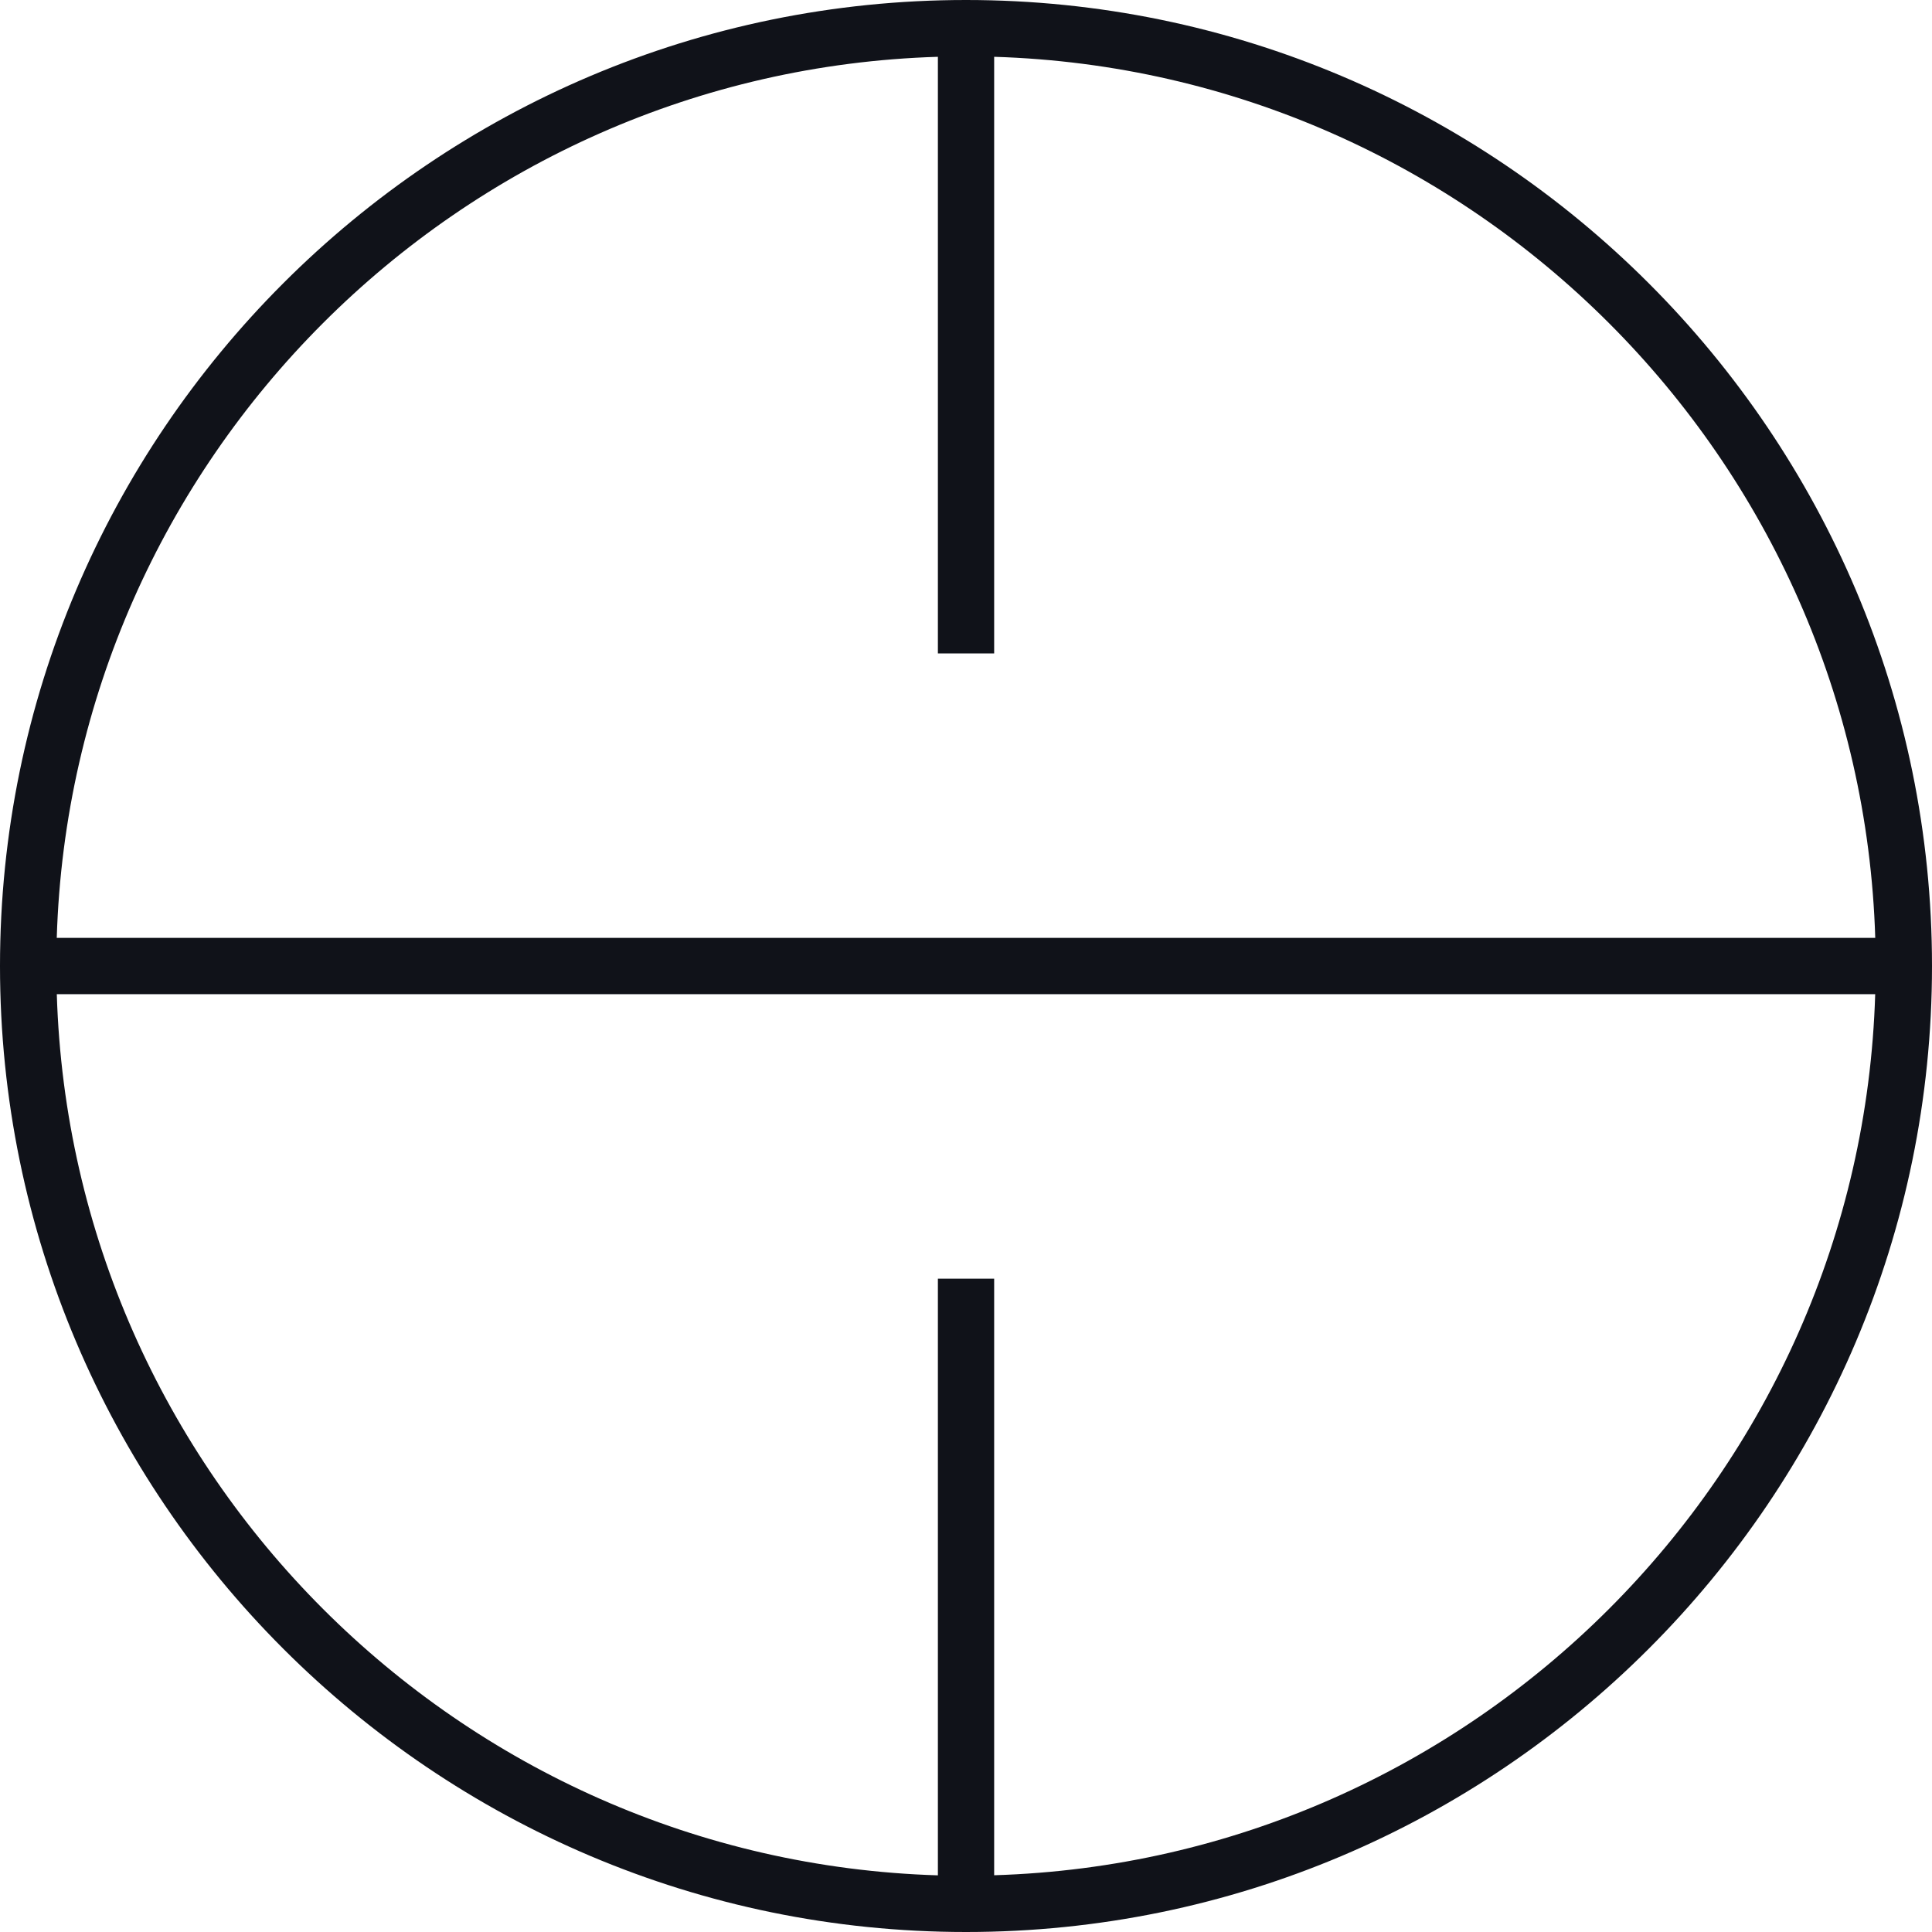
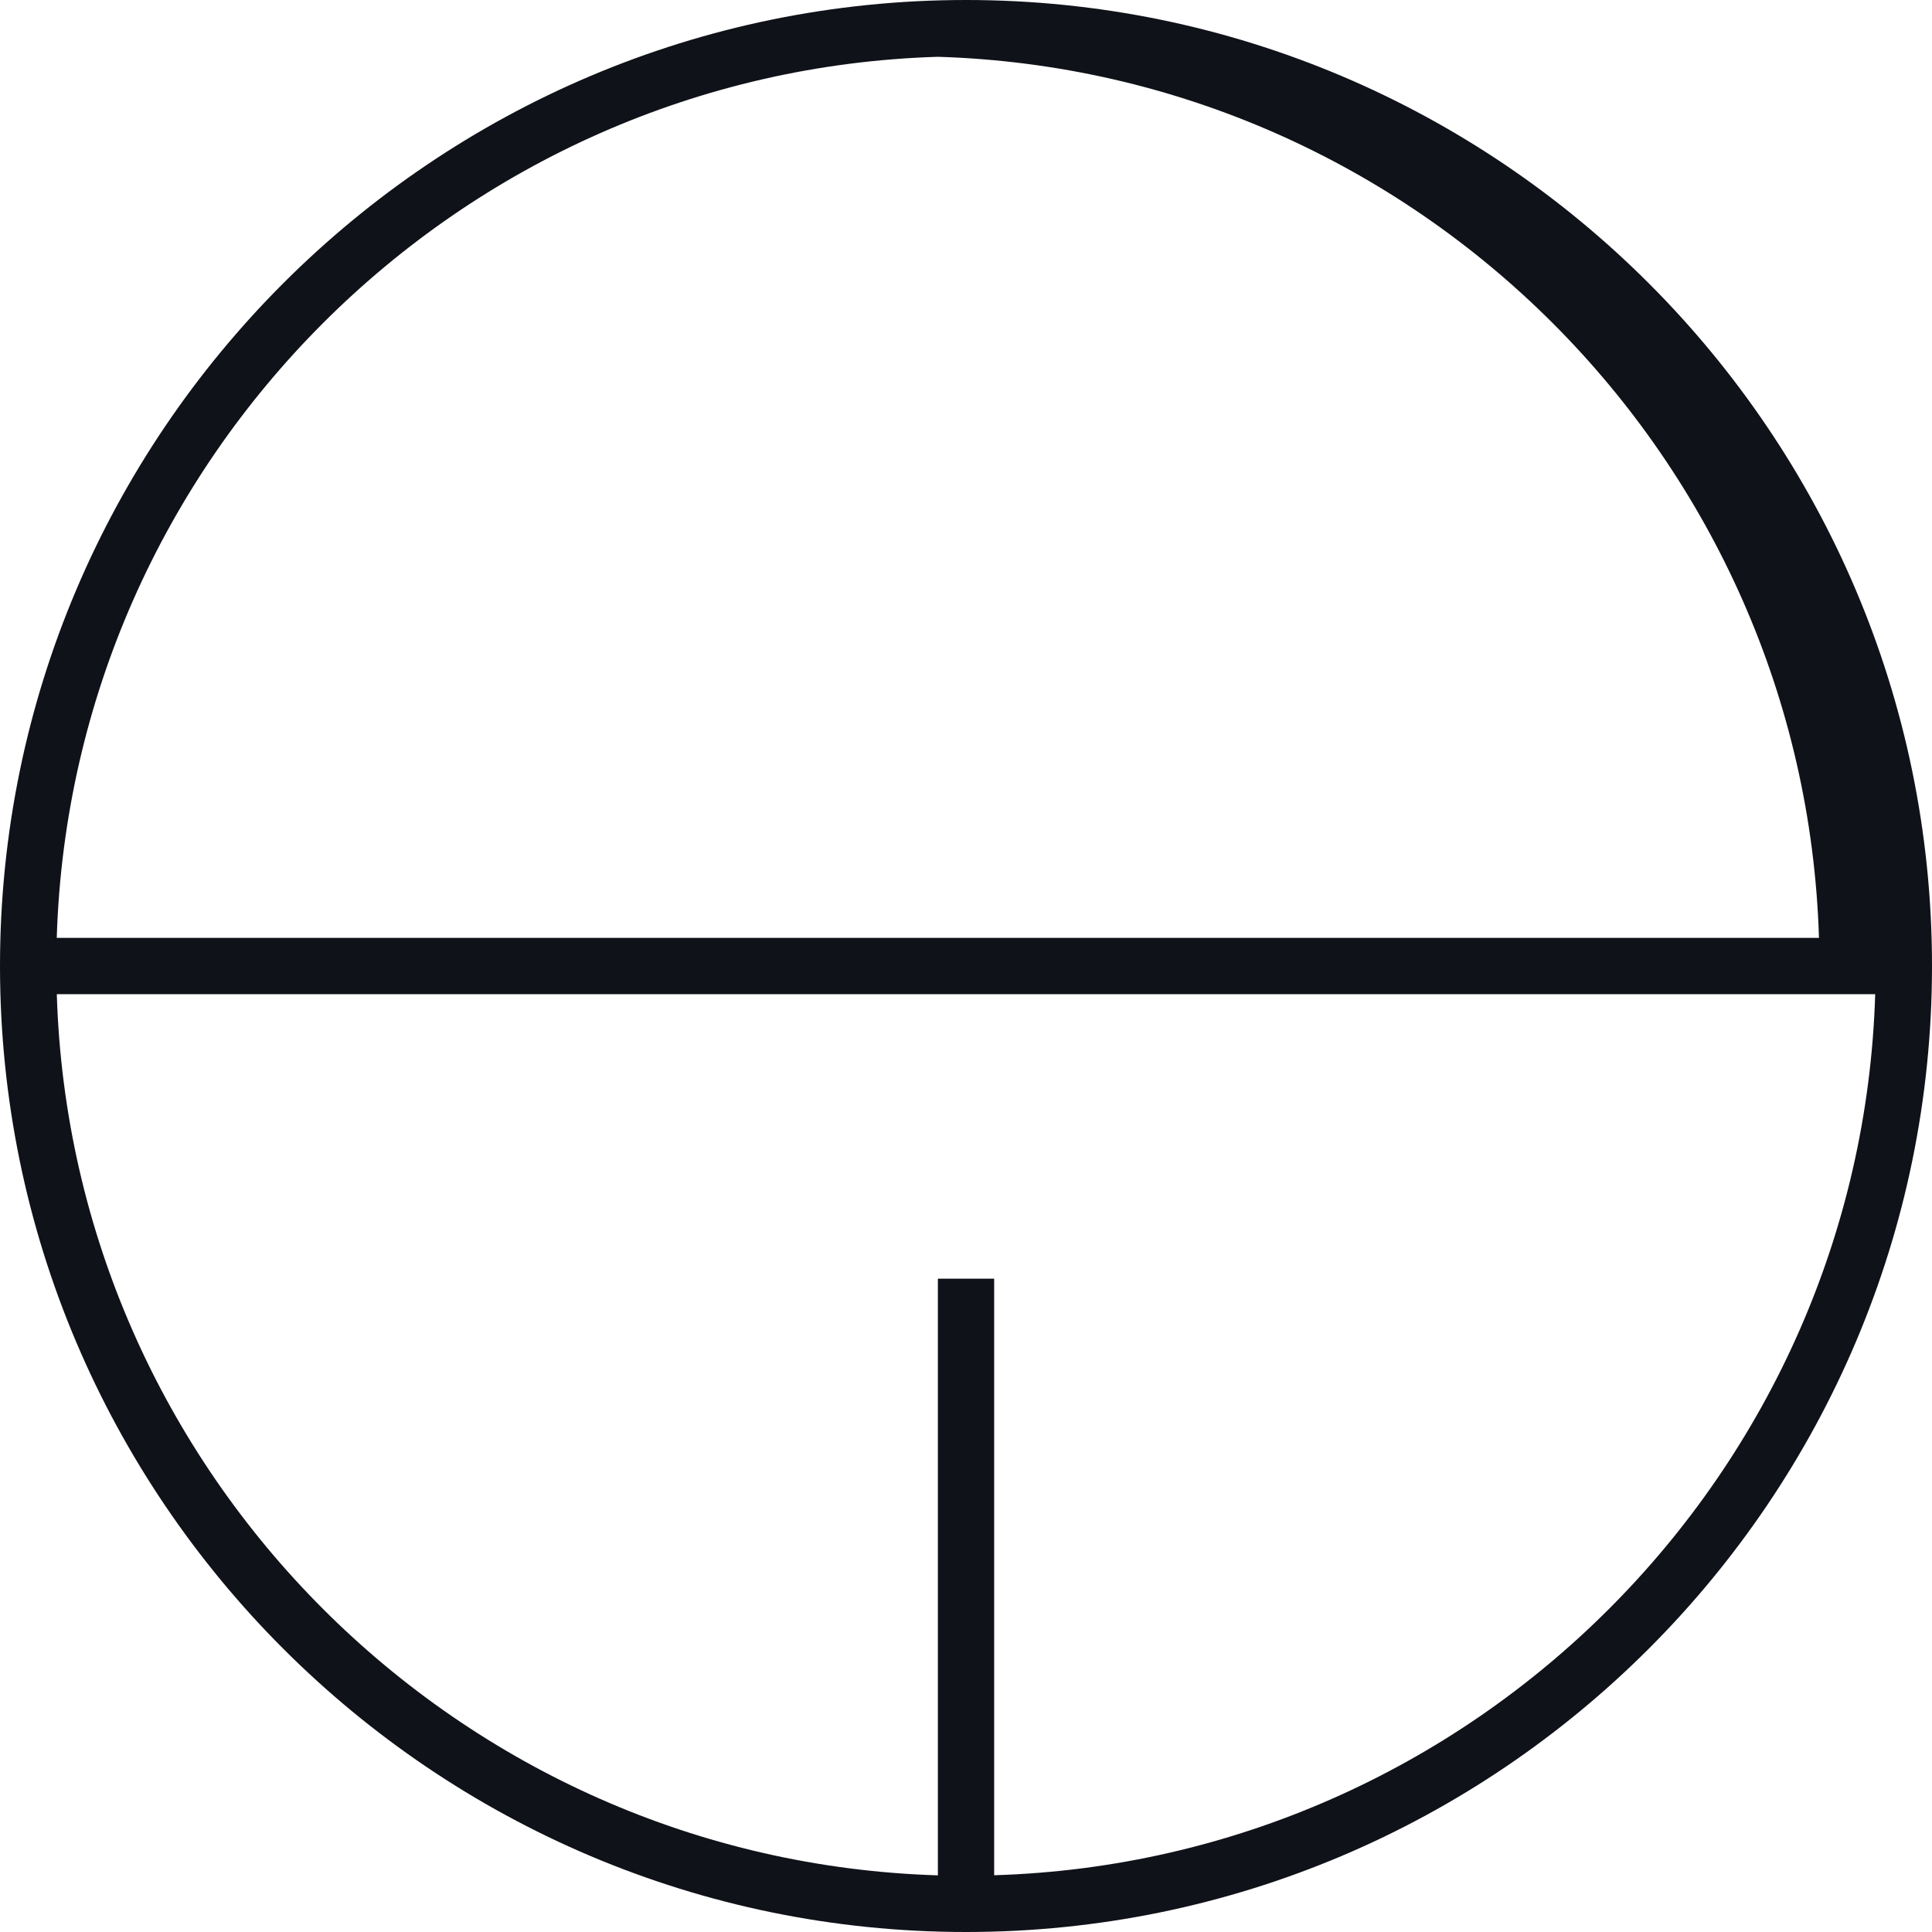
<svg xmlns="http://www.w3.org/2000/svg" width="40" height="40" fill="none">
-   <path fill="#101219" d="M20 0C8.972 0 0 8.972 0 20s8.972 20 20 20 20-8.972 20-20S31.028 0 20 0Zm-.582 1.176v12.352h1.165V1.176c9.923.302 17.939 8.319 18.242 18.242H1.175c.303-9.924 8.319-17.94 18.242-18.242Zm1.165 37.648v-12.35h-1.165v12.353c-9.924-.304-17.94-8.32-18.242-18.244h37.648c-.302 9.924-8.318 17.94-18.241 18.242Z" />
+   <path fill="#101219" d="M20 0C8.972 0 0 8.972 0 20s8.972 20 20 20 20-8.972 20-20S31.028 0 20 0Zm-.582 1.176v12.352V1.176c9.923.302 17.939 8.319 18.242 18.242H1.175c.303-9.924 8.319-17.94 18.242-18.242Zm1.165 37.648v-12.35h-1.165v12.353c-9.924-.304-17.94-8.32-18.242-18.244h37.648c-.302 9.924-8.318 17.94-18.241 18.242Z" />
</svg>